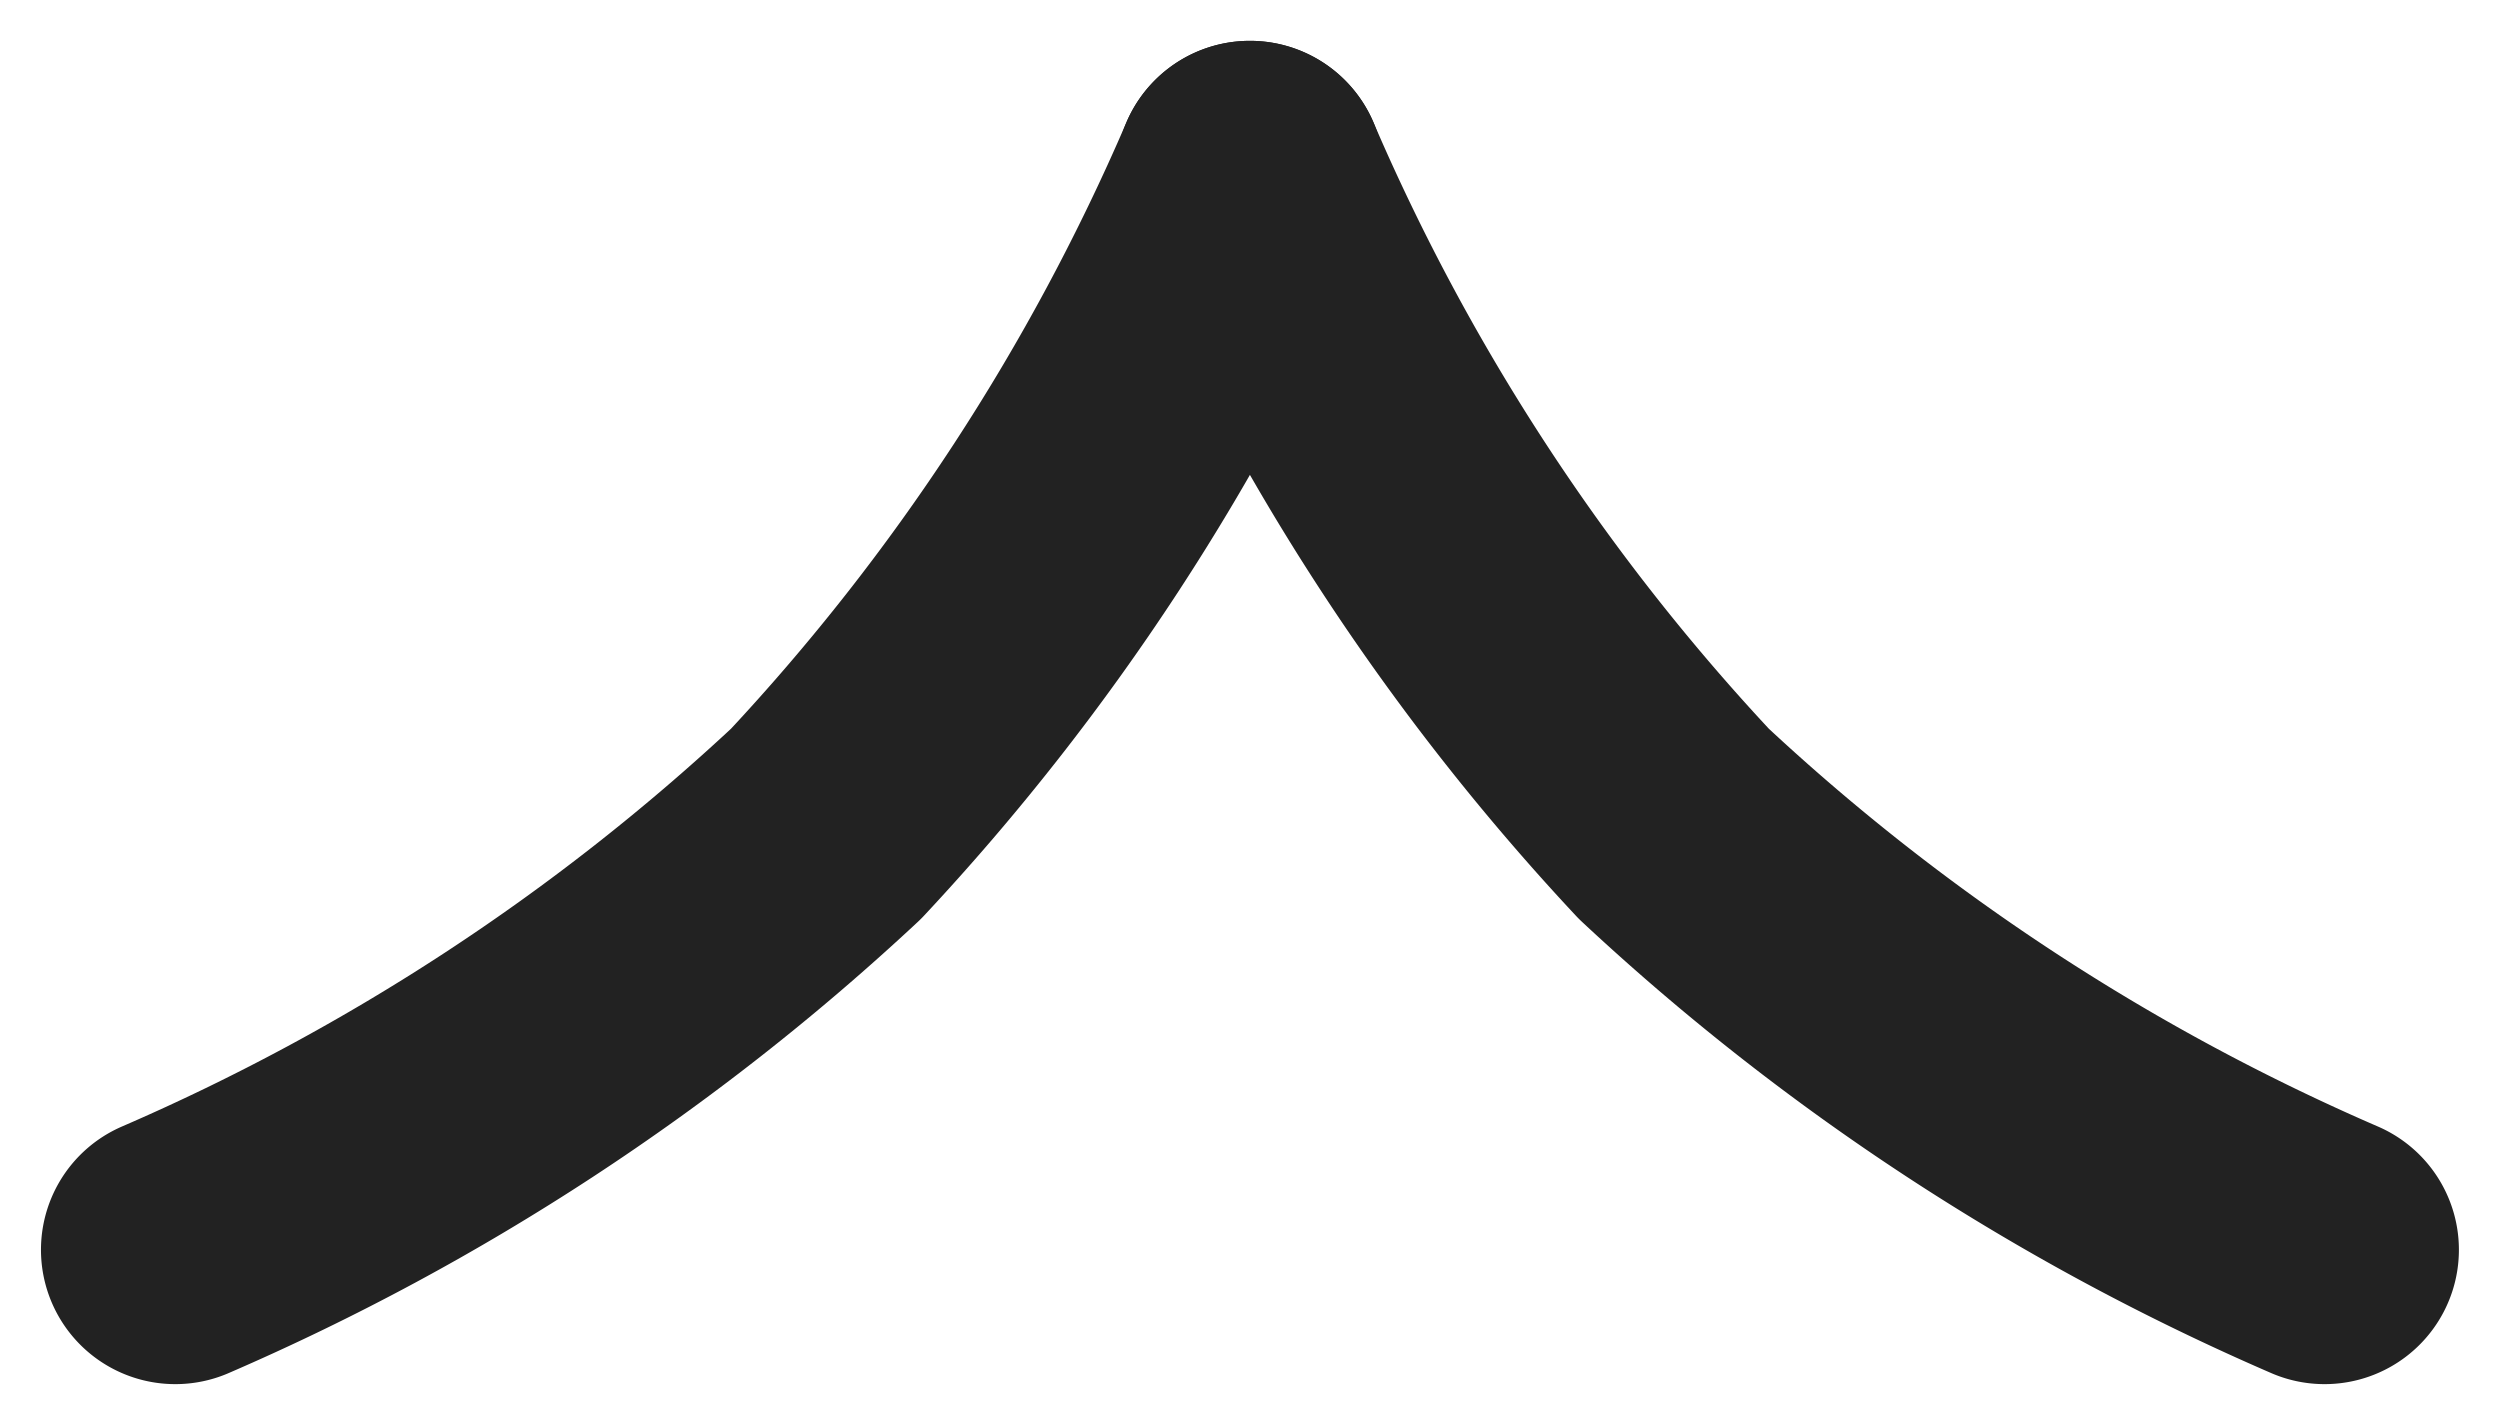
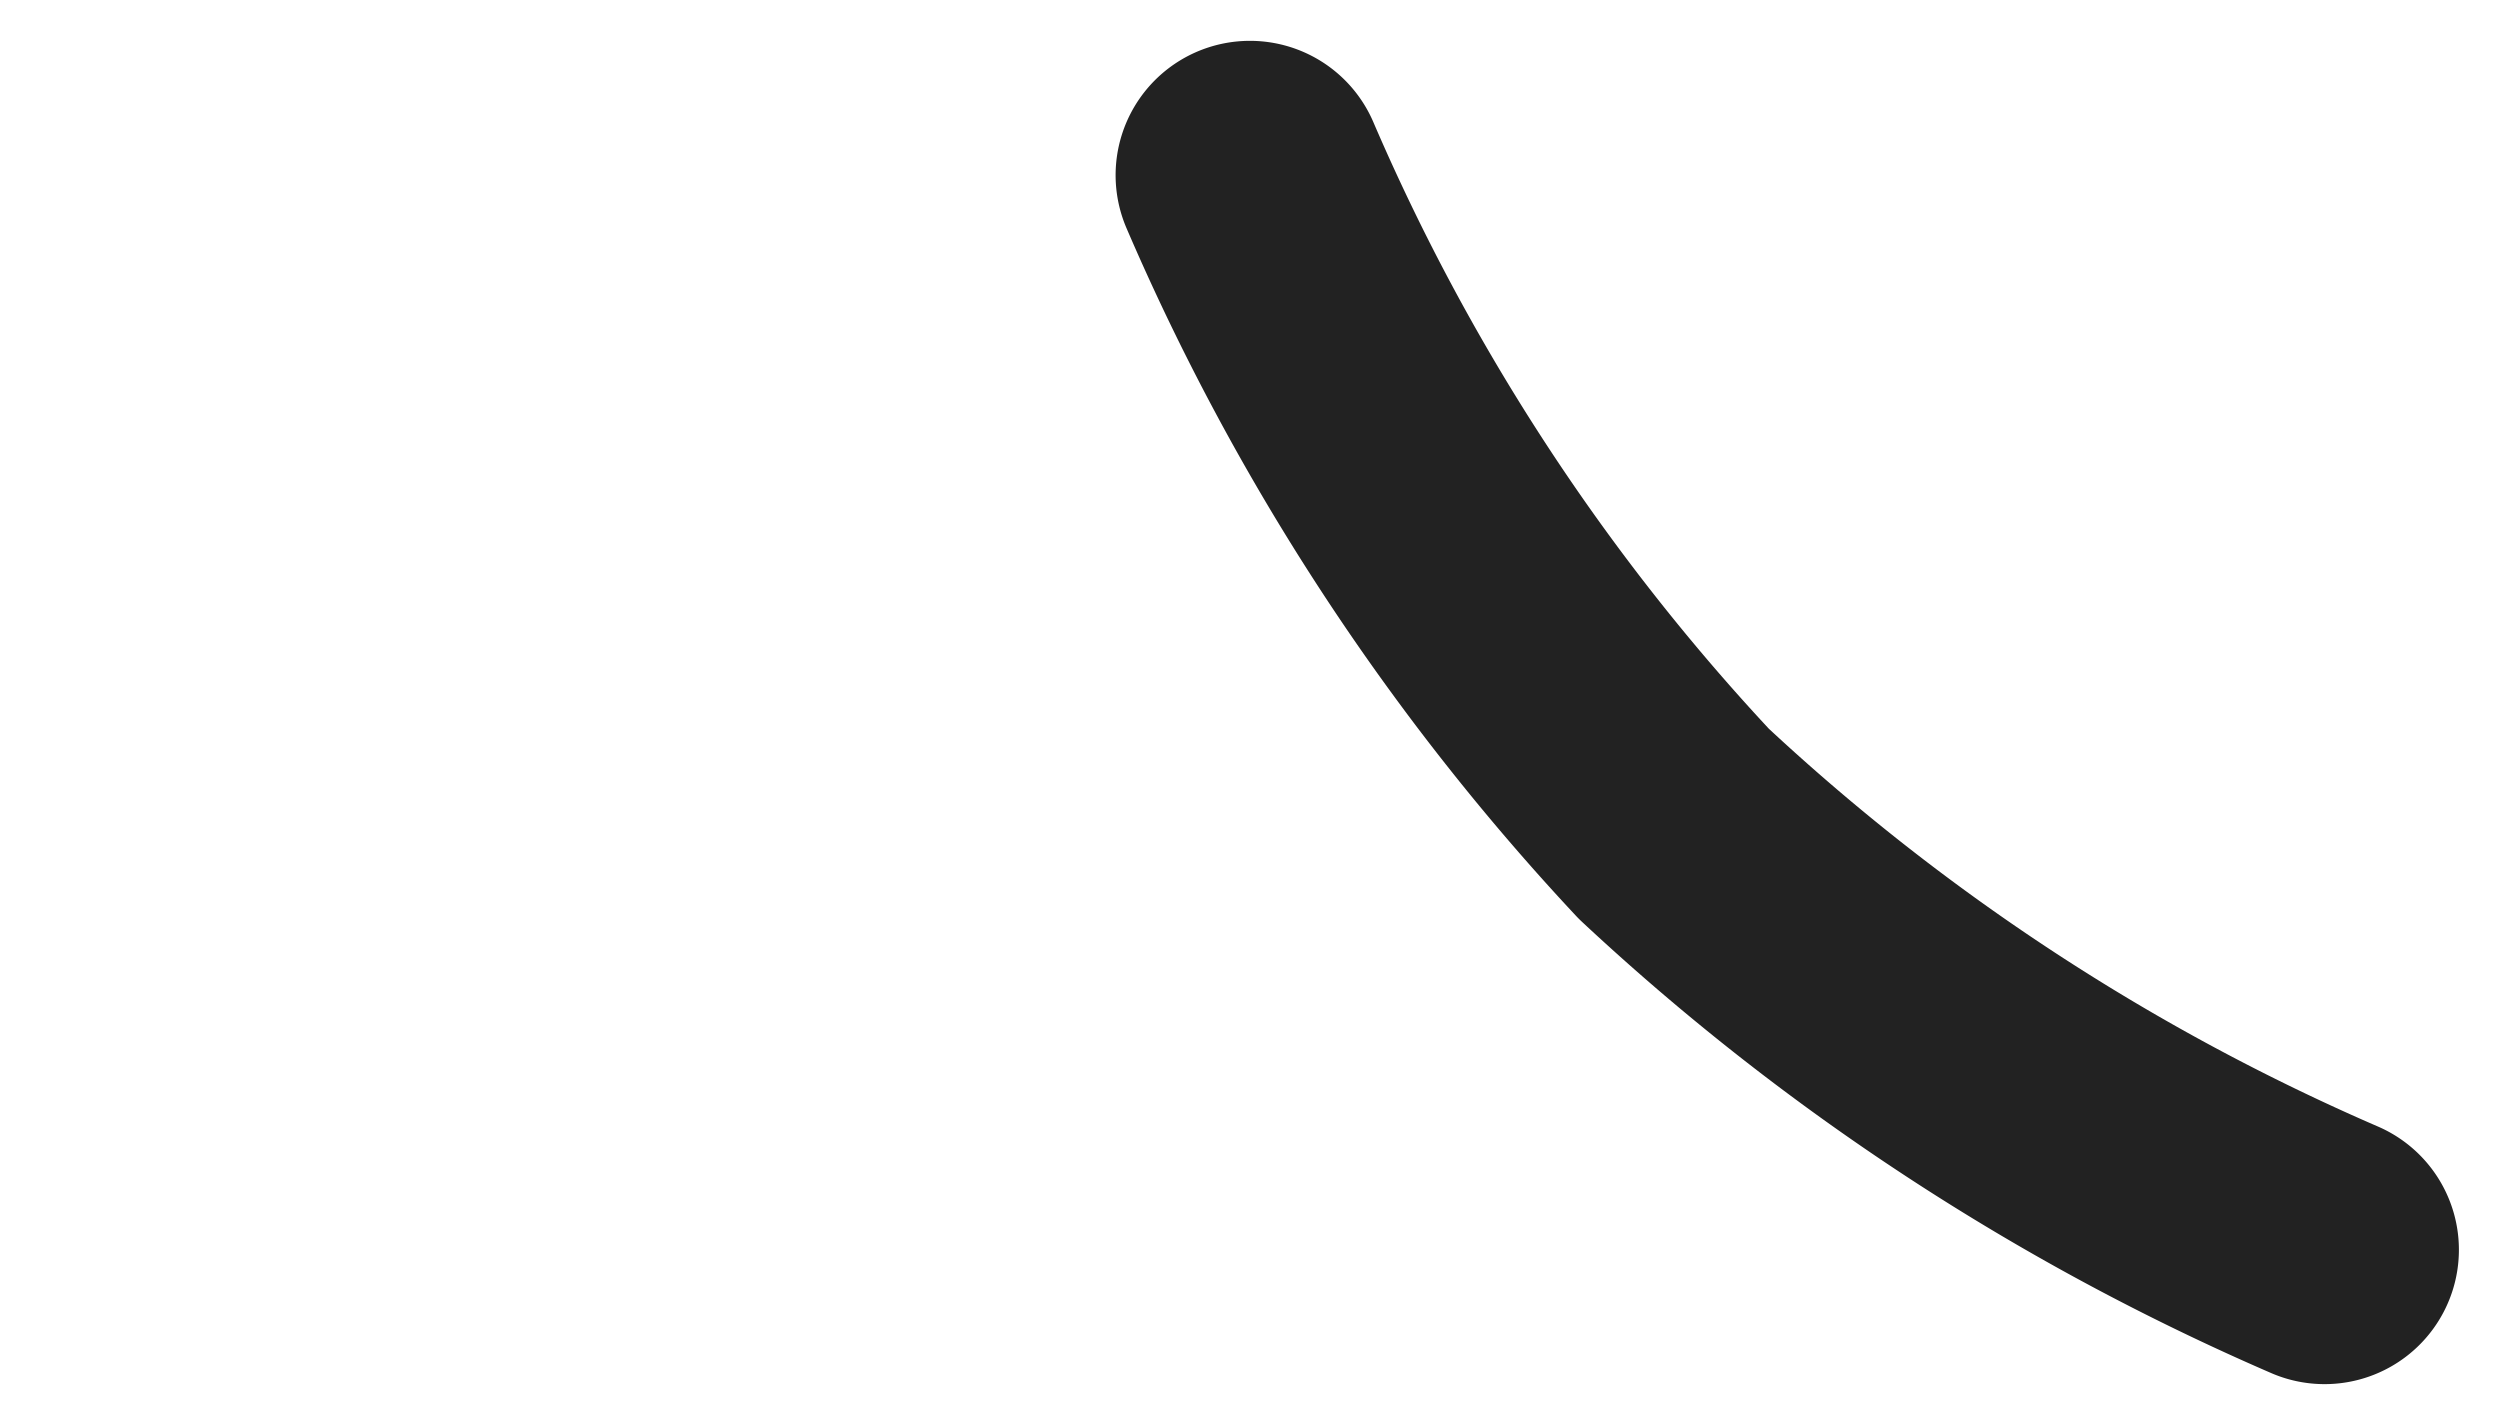
<svg xmlns="http://www.w3.org/2000/svg" width="18.611" height="10.609" viewBox="0 0 18.611 10.609">
  <g id="Group_93263" data-name="Group 93263" transform="translate(1.305 1.304)">
    <path id="Path_63" data-name="Path 63" d="M0,8A16.984,16.984,0,0,1,3.171,3.156,16.783,16.783,0,0,1,8,0" transform="translate(8 8) rotate(-90)" fill="none" stroke="#222" stroke-linecap="round" stroke-linejoin="round" stroke-width="2" />
    <g id="Icon_feather-arrow-right" data-name="Icon feather-arrow-right" transform="translate(0 8) rotate(-90)">
-       <path id="Path_63-2" data-name="Path 63" d="M0,0A16.984,16.984,0,0,0,3.171,4.844,16.783,16.783,0,0,0,8,8" fill="none" stroke="#222" stroke-linecap="round" stroke-linejoin="round" stroke-width="2" />
-     </g>
+       </g>
  </g>
</svg>